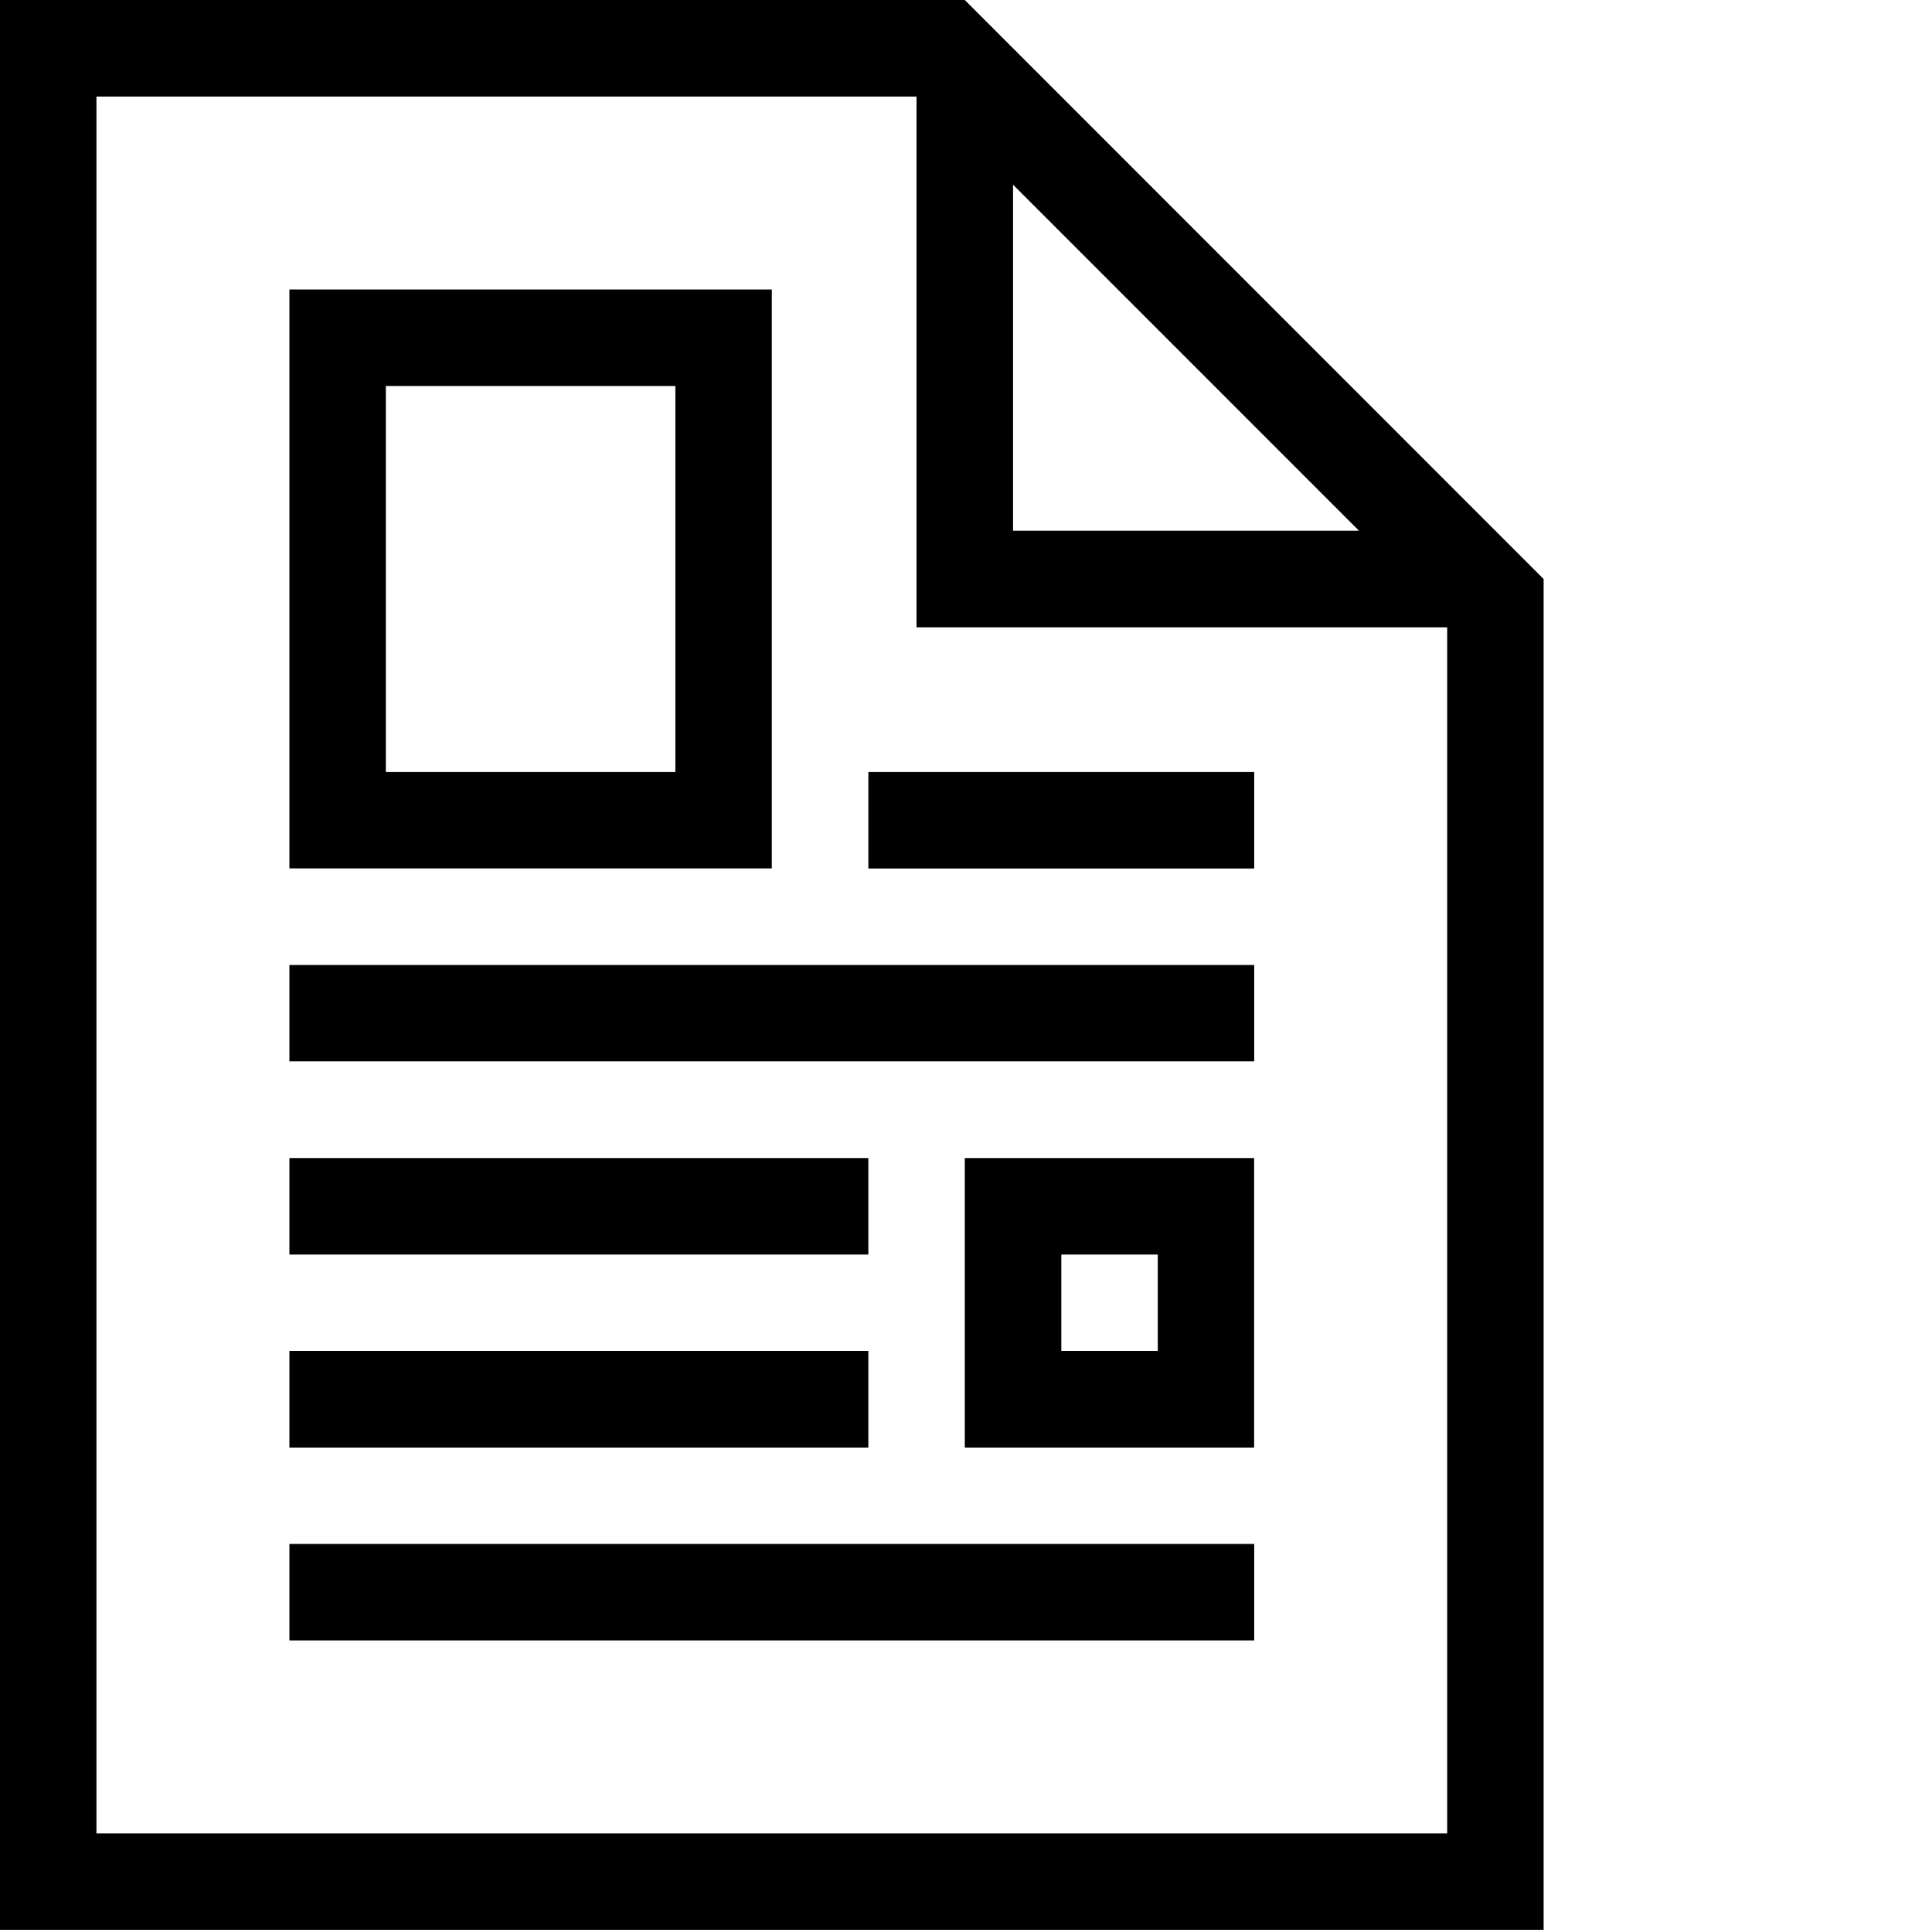
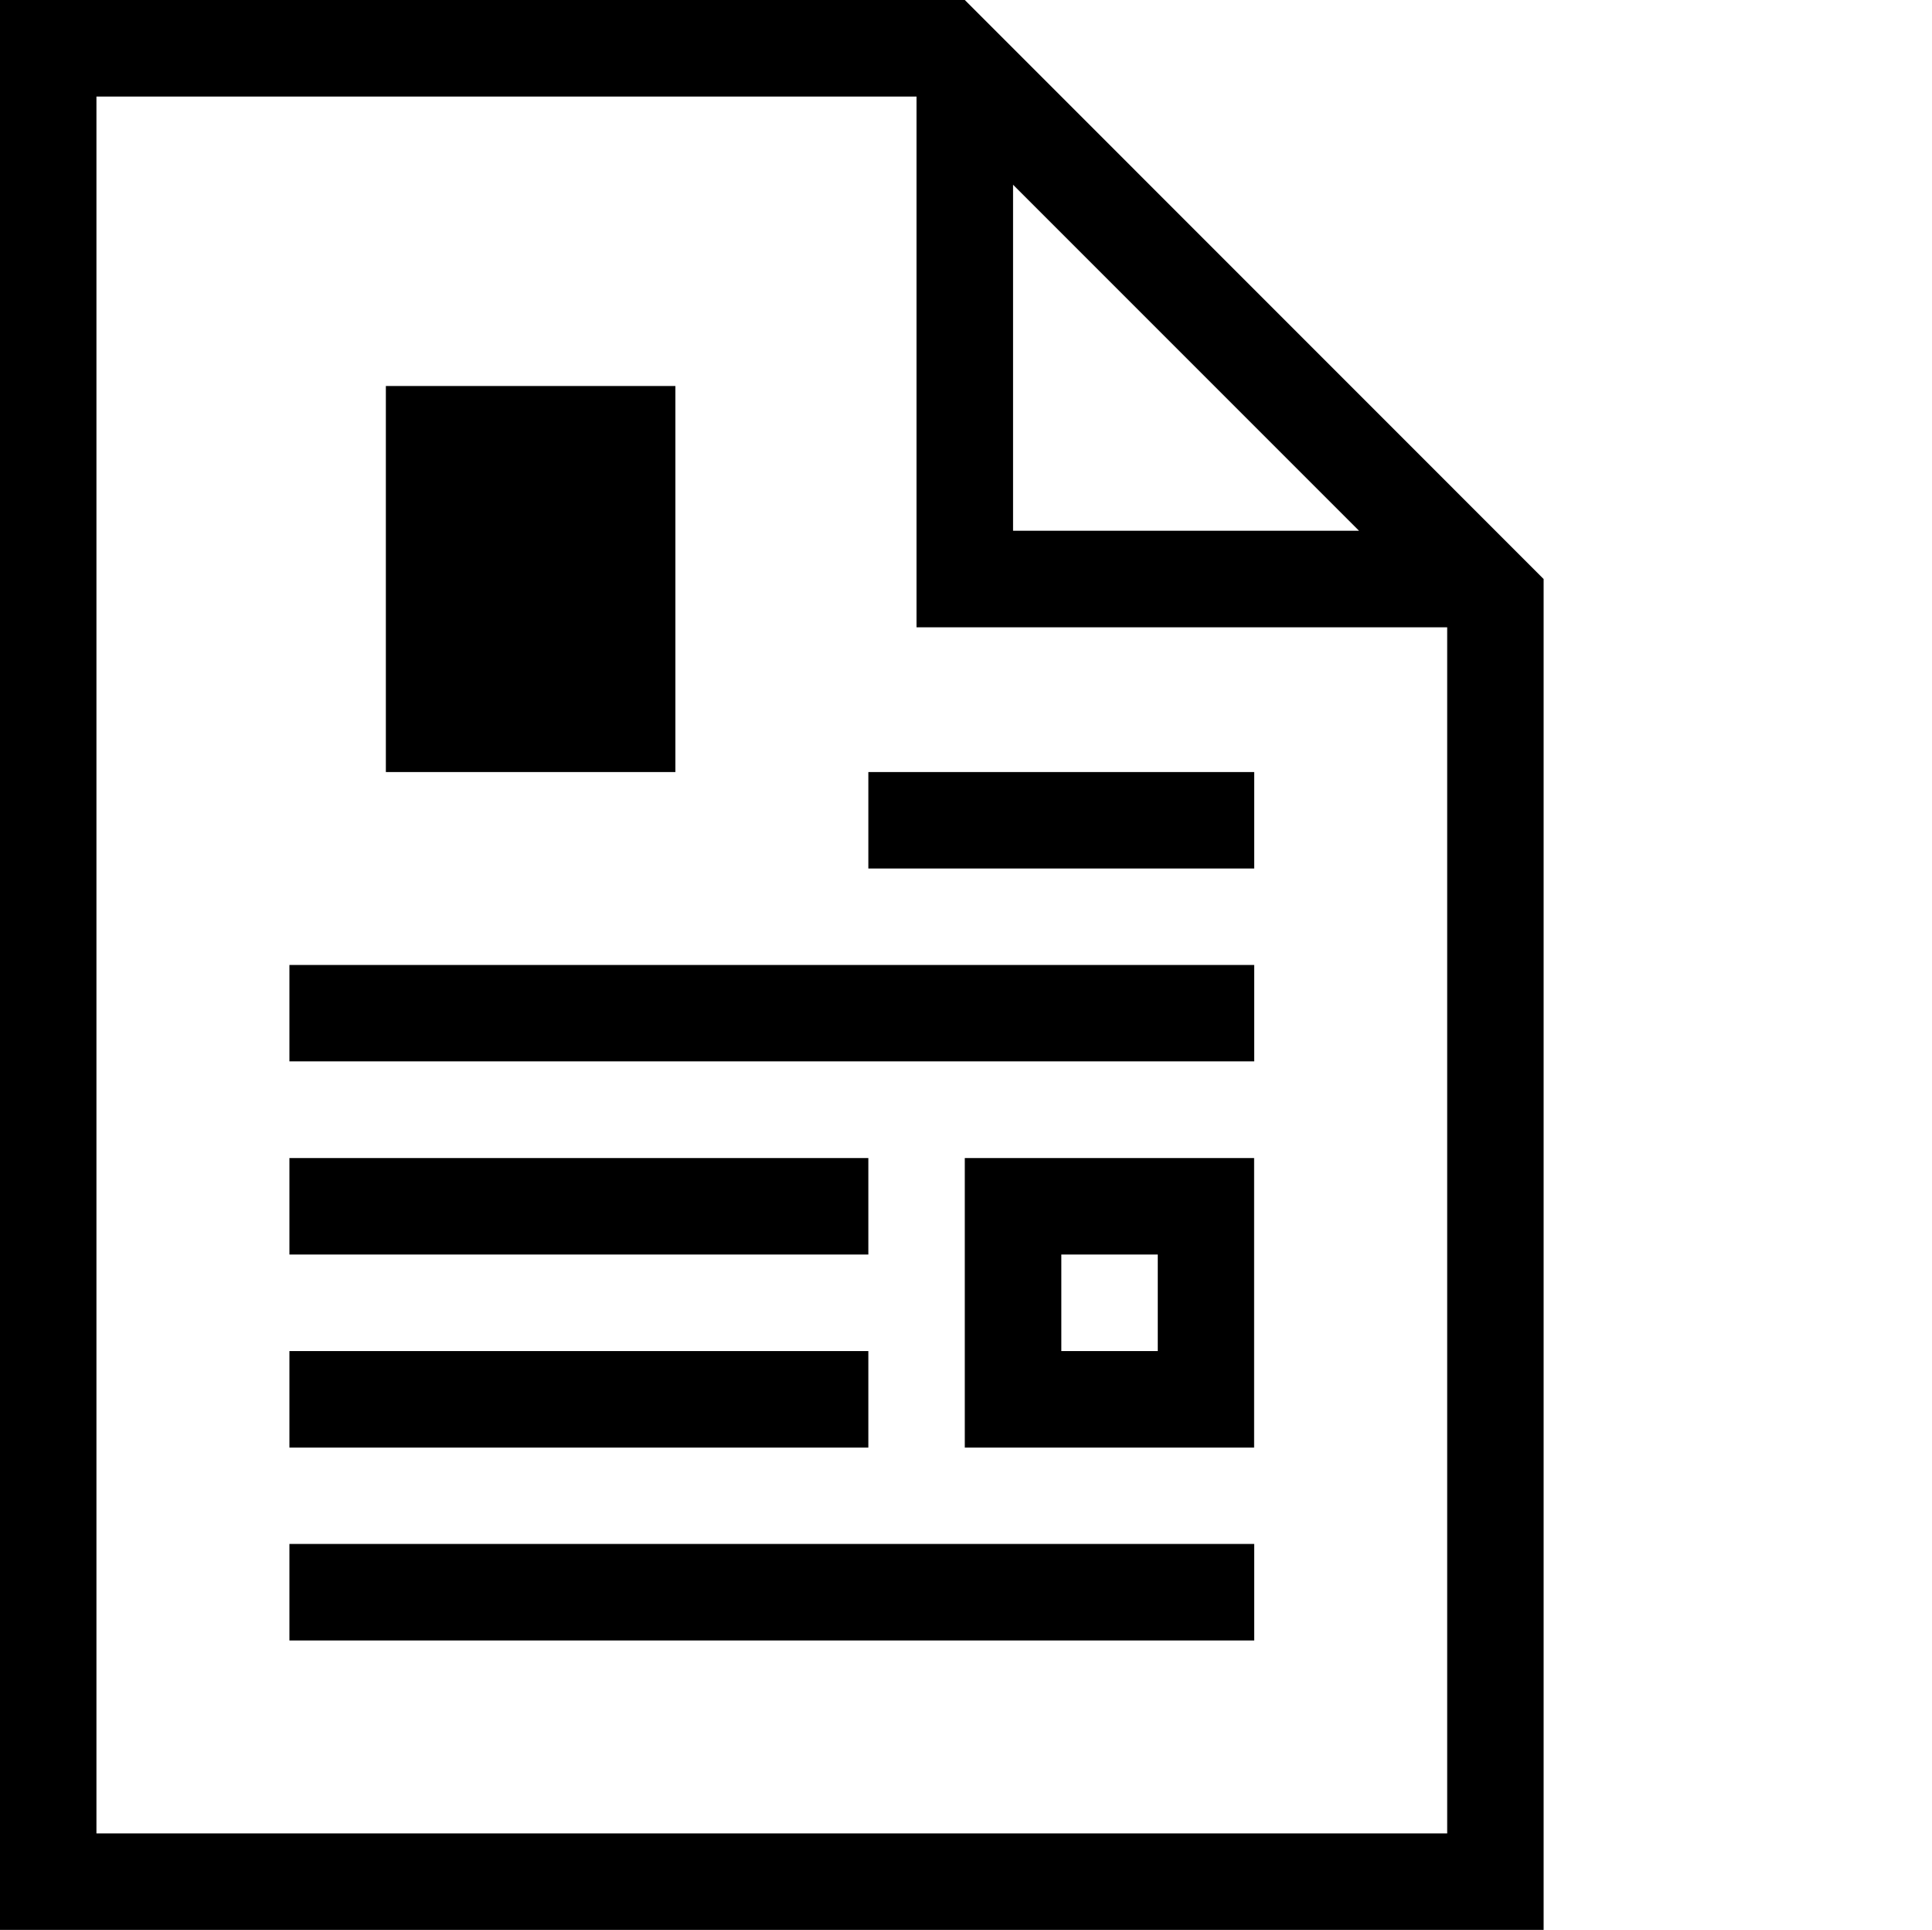
<svg xmlns="http://www.w3.org/2000/svg" version="1.1" id="Calque_1" x="0px" y="0px" width="20.734px" height="20.708px" viewBox="0.512 0.383 20.734 20.708" enable-background="new 0.512 0.383 20.734 20.708" xml:space="preserve">
  <g>
-     <path d="M10.866,0.383H0.512v20.708h16.566V6.596L10.866,0.383z M11.384,2.365l3.713,3.713h-3.713V2.365z M16.043,20.056H1.547   V1.419h8.801v5.695h5.695V20.056z M8.795,3.489H3.618v6.212h5.177V3.489z M7.76,8.667H4.653V4.525H7.76V8.667z M3.618,10.737   h10.354v1.035H3.618V10.737z M9.831,8.667h4.141v1.035H9.831V8.667z M9.831,13.844H3.618v-1.035h6.213V13.844z M9.831,15.915H3.618   V14.88h6.213V15.915z M10.866,15.915h3.105v-3.106h-3.105V15.915z M11.902,13.844h1.035v1.036h-1.035V13.844z M3.618,16.95h10.354   v1.036H3.618V16.95z" />
+     <path d="M10.866,0.383H0.512v20.708h16.566V6.596L10.866,0.383z M11.384,2.365l3.713,3.713h-3.713V2.365z M16.043,20.056H1.547   V1.419h8.801v5.695h5.695V20.056z M8.795,3.489H3.618h5.177V3.489z M7.76,8.667H4.653V4.525H7.76V8.667z M3.618,10.737   h10.354v1.035H3.618V10.737z M9.831,8.667h4.141v1.035H9.831V8.667z M9.831,13.844H3.618v-1.035h6.213V13.844z M9.831,15.915H3.618   V14.88h6.213V15.915z M10.866,15.915h3.105v-3.106h-3.105V15.915z M11.902,13.844h1.035v1.036h-1.035V13.844z M3.618,16.95h10.354   v1.036H3.618V16.95z" />
  </g>
</svg>